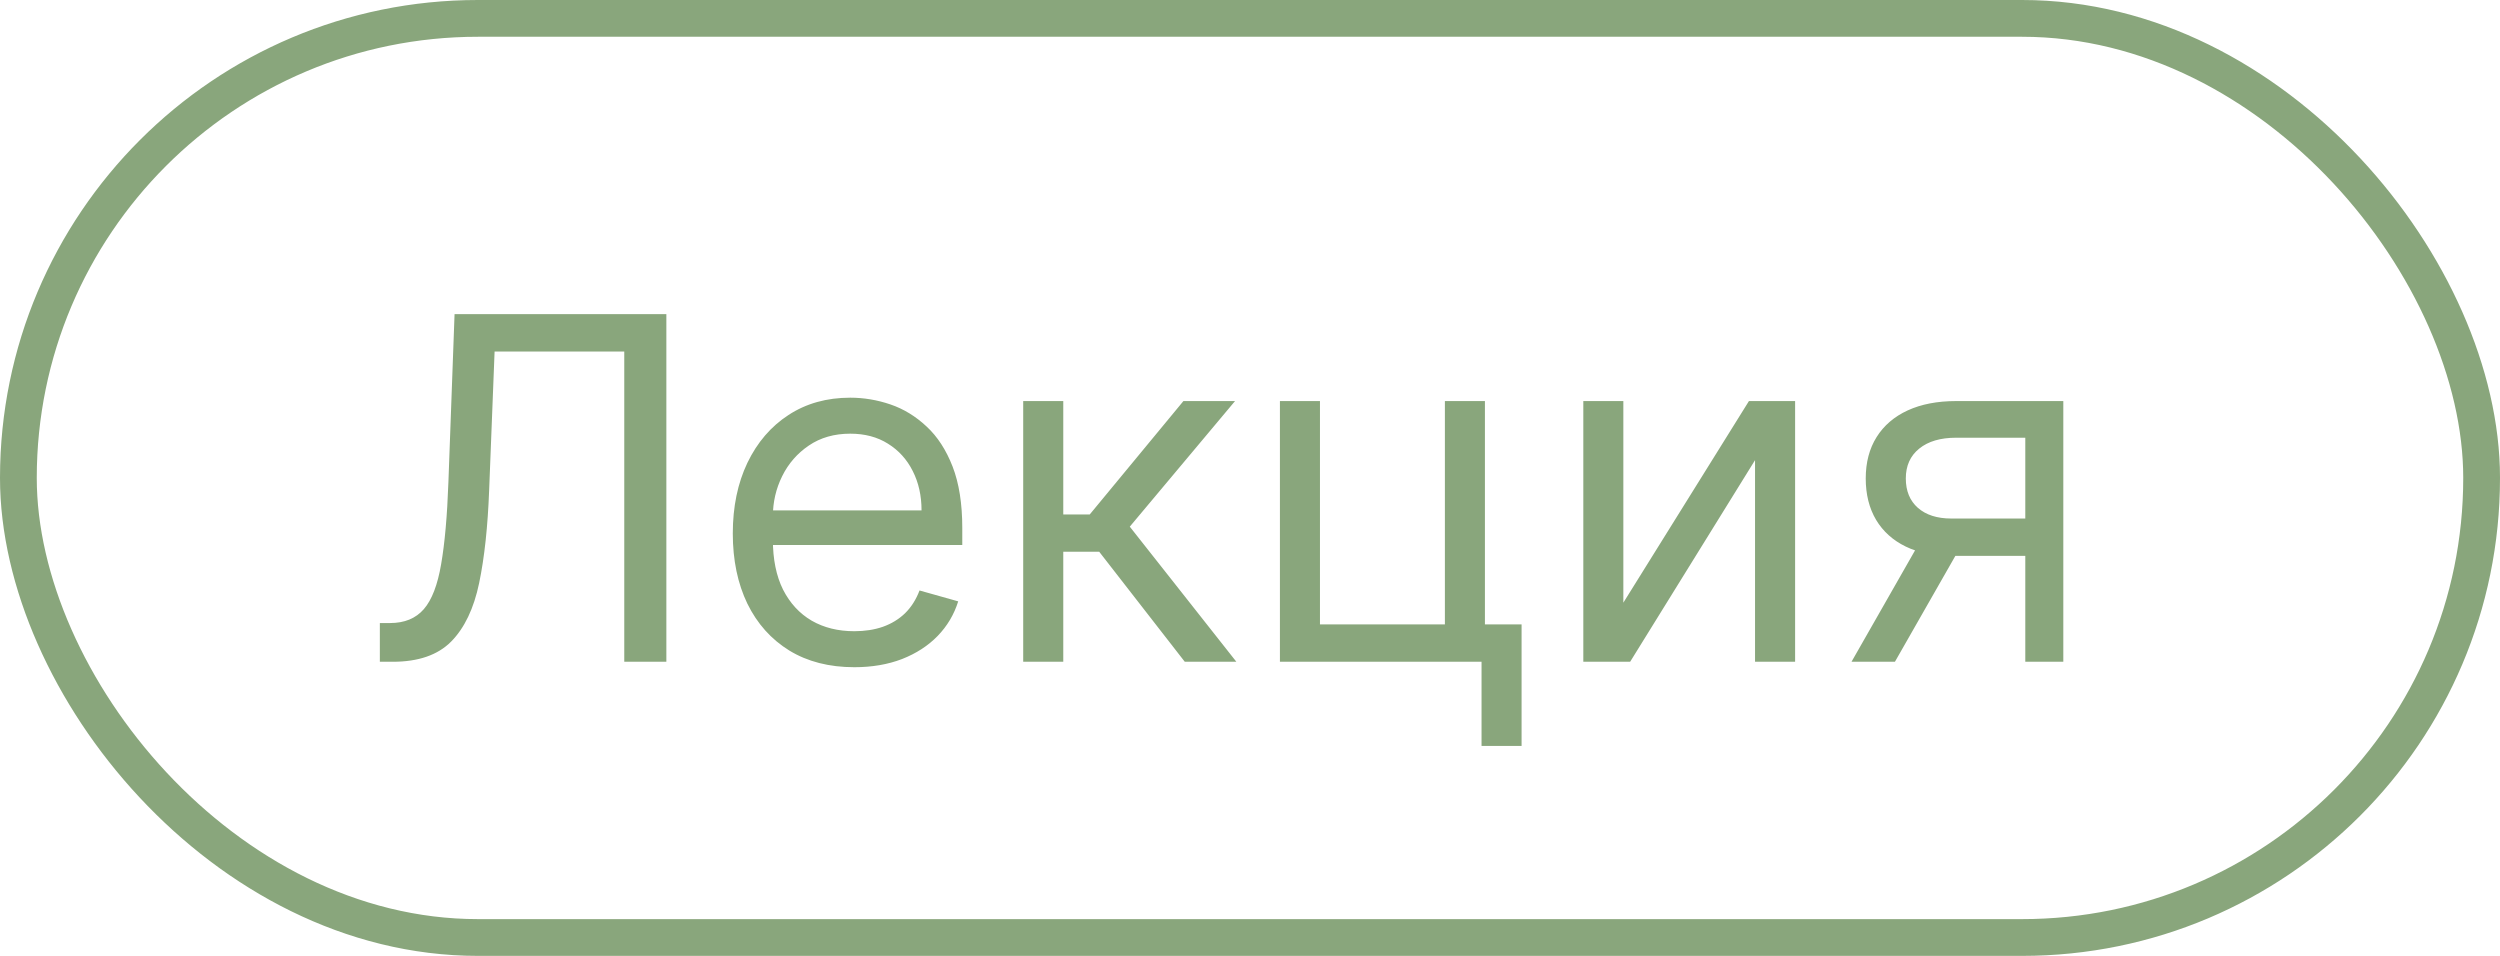
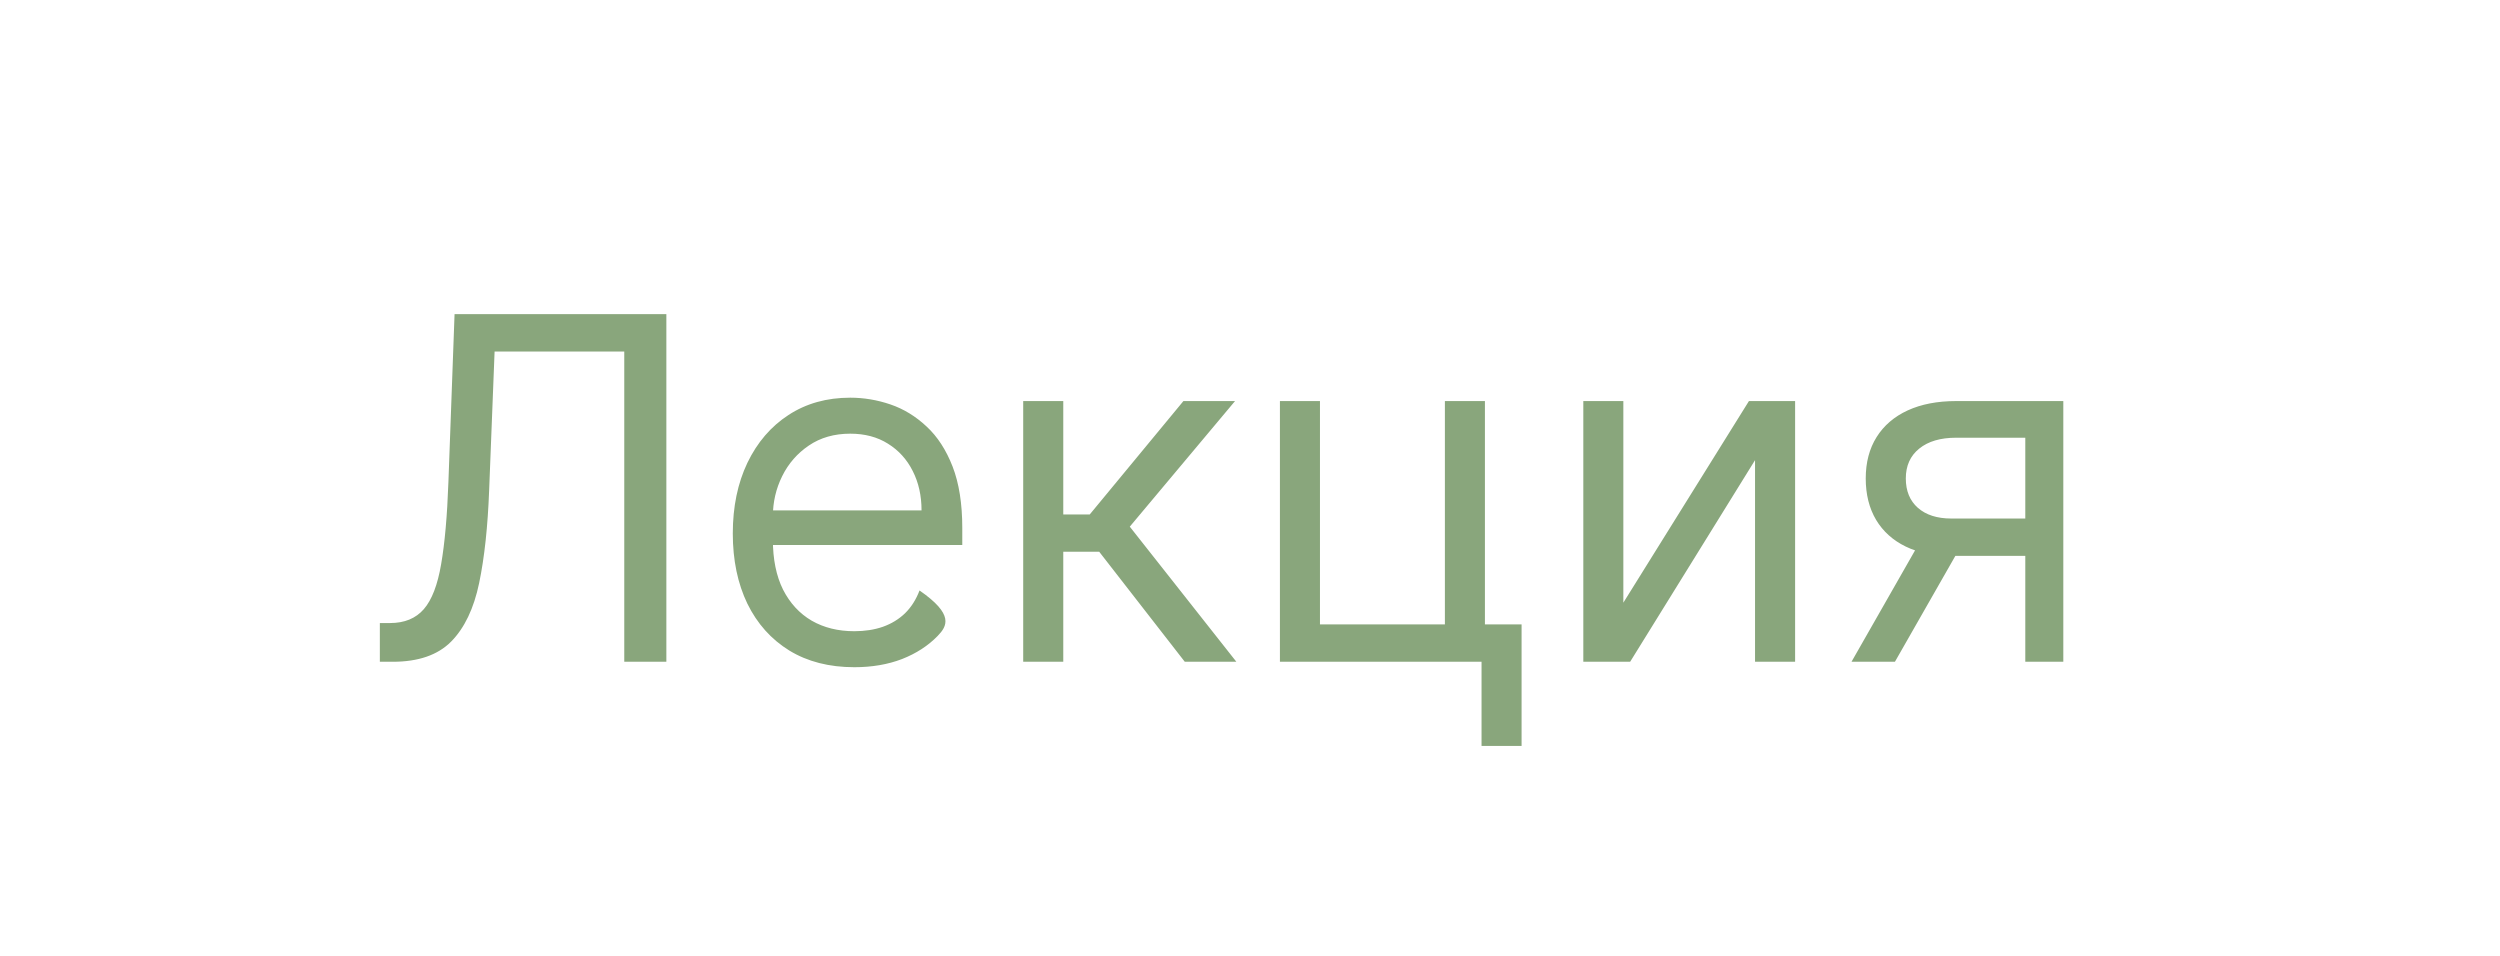
<svg xmlns="http://www.w3.org/2000/svg" width="68" height="26" viewBox="0 0 68 26" fill="none">
-   <rect x="0.5" y="0.5" width="67" height="25" rx="12.5" stroke="#89A67C" />
-   <path d="M10.332 18V16.947H10.609C11.003 16.947 11.309 16.821 11.528 16.569C11.747 16.317 11.903 15.909 11.999 15.345C12.097 14.782 12.164 14.036 12.197 13.107L12.364 8.545H18.125V18H16.98V9.561H13.453L13.305 13.328C13.268 14.319 13.178 15.162 13.033 15.858C12.888 16.553 12.634 17.084 12.271 17.451C11.908 17.817 11.379 18 10.683 18H10.332ZM23.238 18.148C22.555 18.148 21.965 17.997 21.47 17.695C20.977 17.391 20.597 16.966 20.329 16.421C20.065 15.873 19.932 15.236 19.932 14.51C19.932 13.784 20.065 13.143 20.329 12.589C20.597 12.032 20.97 11.598 21.447 11.288C21.927 10.974 22.487 10.817 23.127 10.817C23.496 10.817 23.861 10.878 24.221 11.001C24.581 11.124 24.909 11.325 25.204 11.602C25.5 11.876 25.735 12.239 25.911 12.691C26.086 13.143 26.174 13.7 26.174 14.362V14.824H20.708V13.882H25.066C25.066 13.482 24.986 13.125 24.826 12.811C24.669 12.497 24.444 12.249 24.152 12.068C23.863 11.886 23.521 11.796 23.127 11.796C22.693 11.796 22.317 11.903 22 12.119C21.687 12.331 21.445 12.608 21.276 12.95C21.107 13.291 21.022 13.657 21.022 14.048V14.676C21.022 15.212 21.114 15.666 21.299 16.038C21.487 16.407 21.747 16.689 22.079 16.883C22.411 17.074 22.798 17.169 23.238 17.169C23.524 17.169 23.782 17.129 24.013 17.049C24.247 16.966 24.449 16.843 24.618 16.68C24.787 16.514 24.918 16.307 25.011 16.061L26.063 16.357C25.952 16.713 25.766 17.027 25.504 17.298C25.243 17.566 24.92 17.775 24.535 17.926C24.15 18.074 23.718 18.148 23.238 18.148ZM27.831 18V10.909H28.921V13.993H29.641L32.189 10.909H33.593L30.73 14.325L33.629 18H32.226L29.899 15.008H28.921V18H27.831ZM40.39 10.909V16.984H41.387V20.29H40.298V18H34.814V10.909H35.903V16.984H39.301V10.909H40.39ZM44.155 16.393L47.571 10.909H48.827V18H47.737V12.516L44.34 18H43.066V10.909H44.155V16.393ZM55.088 18V11.906H53.205C52.78 11.906 52.446 12.005 52.203 12.202C51.959 12.399 51.838 12.669 51.838 13.014C51.838 13.353 51.947 13.619 52.166 13.813C52.387 14.007 52.691 14.104 53.075 14.104H55.365V15.119H53.075C52.595 15.119 52.181 15.035 51.833 14.865C51.486 14.696 51.218 14.454 51.03 14.141C50.842 13.824 50.748 13.448 50.748 13.014C50.748 12.577 50.847 12.202 51.044 11.888C51.241 11.574 51.523 11.332 51.889 11.163C52.258 10.994 52.697 10.909 53.205 10.909H56.122V18H55.088ZM50.361 18L52.373 14.473H53.555L51.542 18H50.361Z" fill="#89A67C" />
+   <path d="M10.332 18V16.947H10.609C11.003 16.947 11.309 16.821 11.528 16.569C11.747 16.317 11.903 15.909 11.999 15.345C12.097 14.782 12.164 14.036 12.197 13.107L12.364 8.545H18.125V18H16.98V9.561H13.453L13.305 13.328C13.268 14.319 13.178 15.162 13.033 15.858C12.888 16.553 12.634 17.084 12.271 17.451C11.908 17.817 11.379 18 10.683 18H10.332ZM23.238 18.148C22.555 18.148 21.965 17.997 21.47 17.695C20.977 17.391 20.597 16.966 20.329 16.421C20.065 15.873 19.932 15.236 19.932 14.51C19.932 13.784 20.065 13.143 20.329 12.589C20.597 12.032 20.97 11.598 21.447 11.288C21.927 10.974 22.487 10.817 23.127 10.817C23.496 10.817 23.861 10.878 24.221 11.001C24.581 11.124 24.909 11.325 25.204 11.602C25.5 11.876 25.735 12.239 25.911 12.691C26.086 13.143 26.174 13.7 26.174 14.362V14.824H20.708V13.882H25.066C25.066 13.482 24.986 13.125 24.826 12.811C24.669 12.497 24.444 12.249 24.152 12.068C23.863 11.886 23.521 11.796 23.127 11.796C22.693 11.796 22.317 11.903 22 12.119C21.687 12.331 21.445 12.608 21.276 12.95C21.107 13.291 21.022 13.657 21.022 14.048V14.676C21.022 15.212 21.114 15.666 21.299 16.038C21.487 16.407 21.747 16.689 22.079 16.883C22.411 17.074 22.798 17.169 23.238 17.169C23.524 17.169 23.782 17.129 24.013 17.049C24.247 16.966 24.449 16.843 24.618 16.68C24.787 16.514 24.918 16.307 25.011 16.061C25.952 16.713 25.766 17.027 25.504 17.298C25.243 17.566 24.92 17.775 24.535 17.926C24.15 18.074 23.718 18.148 23.238 18.148ZM27.831 18V10.909H28.921V13.993H29.641L32.189 10.909H33.593L30.73 14.325L33.629 18H32.226L29.899 15.008H28.921V18H27.831ZM40.39 10.909V16.984H41.387V20.29H40.298V18H34.814V10.909H35.903V16.984H39.301V10.909H40.39ZM44.155 16.393L47.571 10.909H48.827V18H47.737V12.516L44.34 18H43.066V10.909H44.155V16.393ZM55.088 18V11.906H53.205C52.78 11.906 52.446 12.005 52.203 12.202C51.959 12.399 51.838 12.669 51.838 13.014C51.838 13.353 51.947 13.619 52.166 13.813C52.387 14.007 52.691 14.104 53.075 14.104H55.365V15.119H53.075C52.595 15.119 52.181 15.035 51.833 14.865C51.486 14.696 51.218 14.454 51.03 14.141C50.842 13.824 50.748 13.448 50.748 13.014C50.748 12.577 50.847 12.202 51.044 11.888C51.241 11.574 51.523 11.332 51.889 11.163C52.258 10.994 52.697 10.909 53.205 10.909H56.122V18H55.088ZM50.361 18L52.373 14.473H53.555L51.542 18H50.361Z" fill="#89A67C" />
</svg>